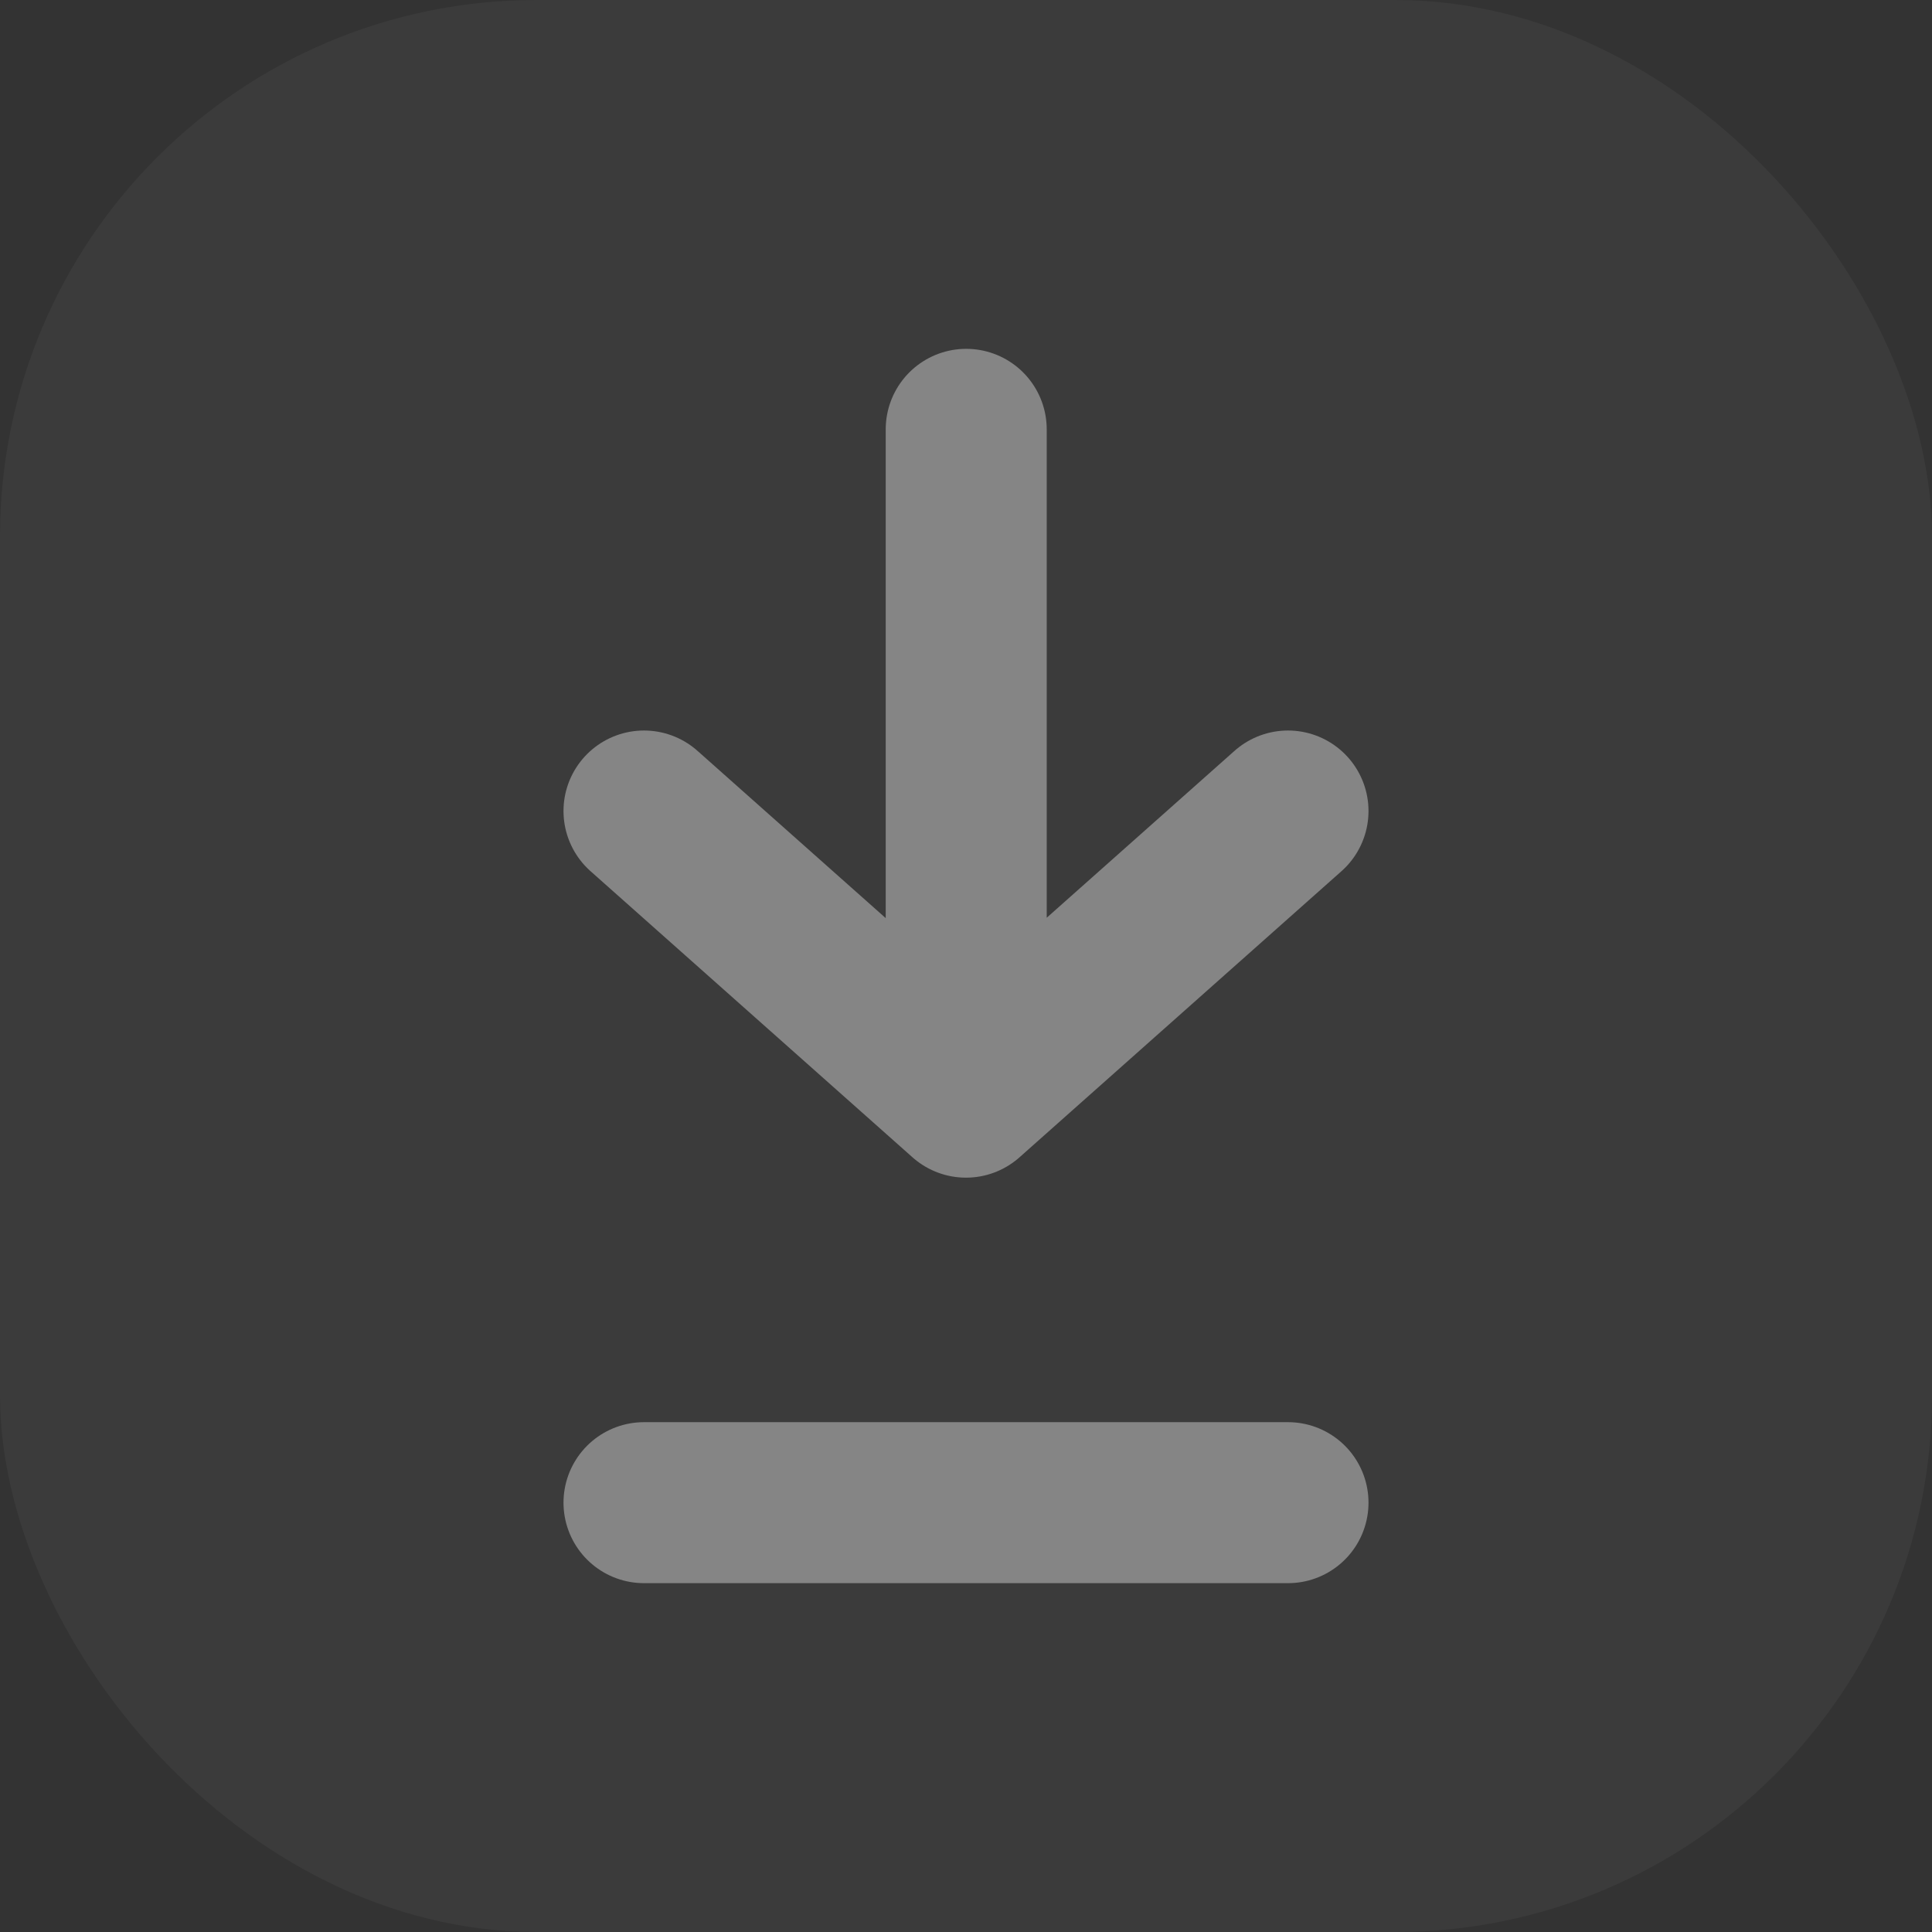
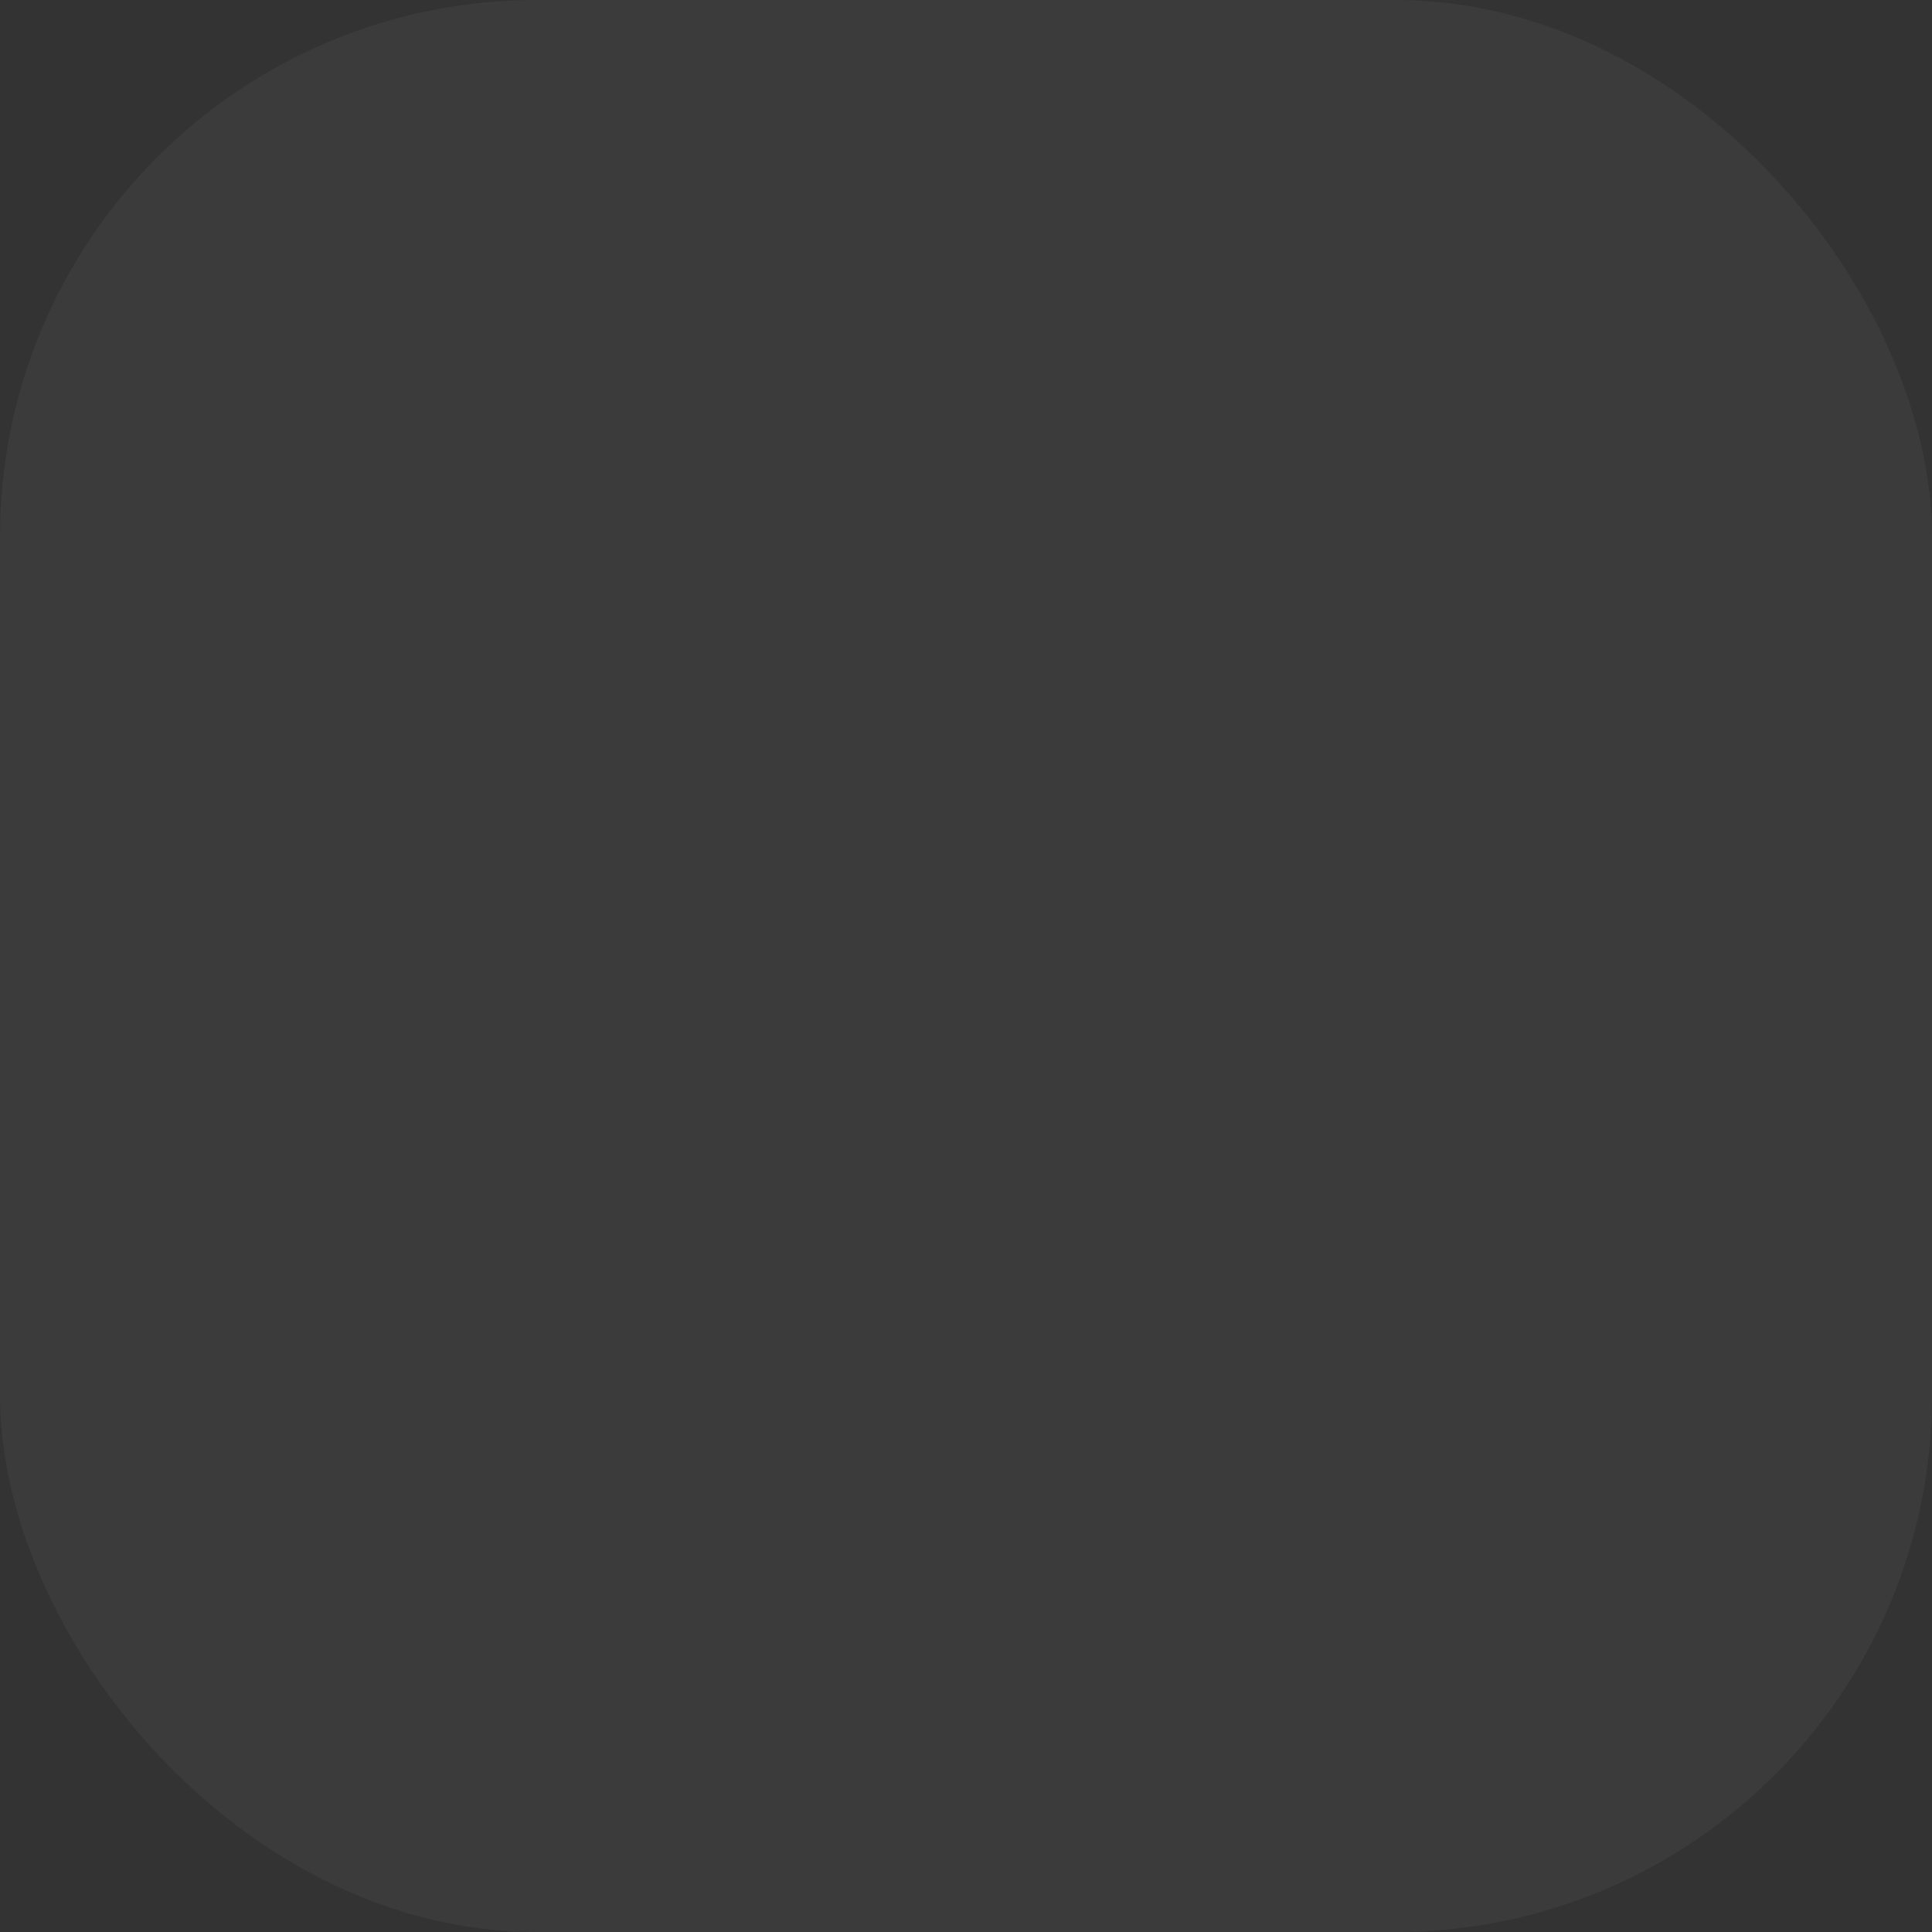
<svg xmlns="http://www.w3.org/2000/svg" width="18" height="18" viewBox="0 0 18 18" fill="none">
  <rect x="0" y="0" width="18" height="18" fill="#333333" stroke="none" />
  <g opacity="0.4">
    <rect width="18" height="18" rx="5" fill="white" fill-opacity="0.1" />
-     <path d="M9.002 10.2V4M12 7.556L9 10.222L6 7.556M12 14H6" stroke="white" stroke-width="1.5" stroke-linecap="round" stroke-linejoin="round" />
  </g>
</svg>